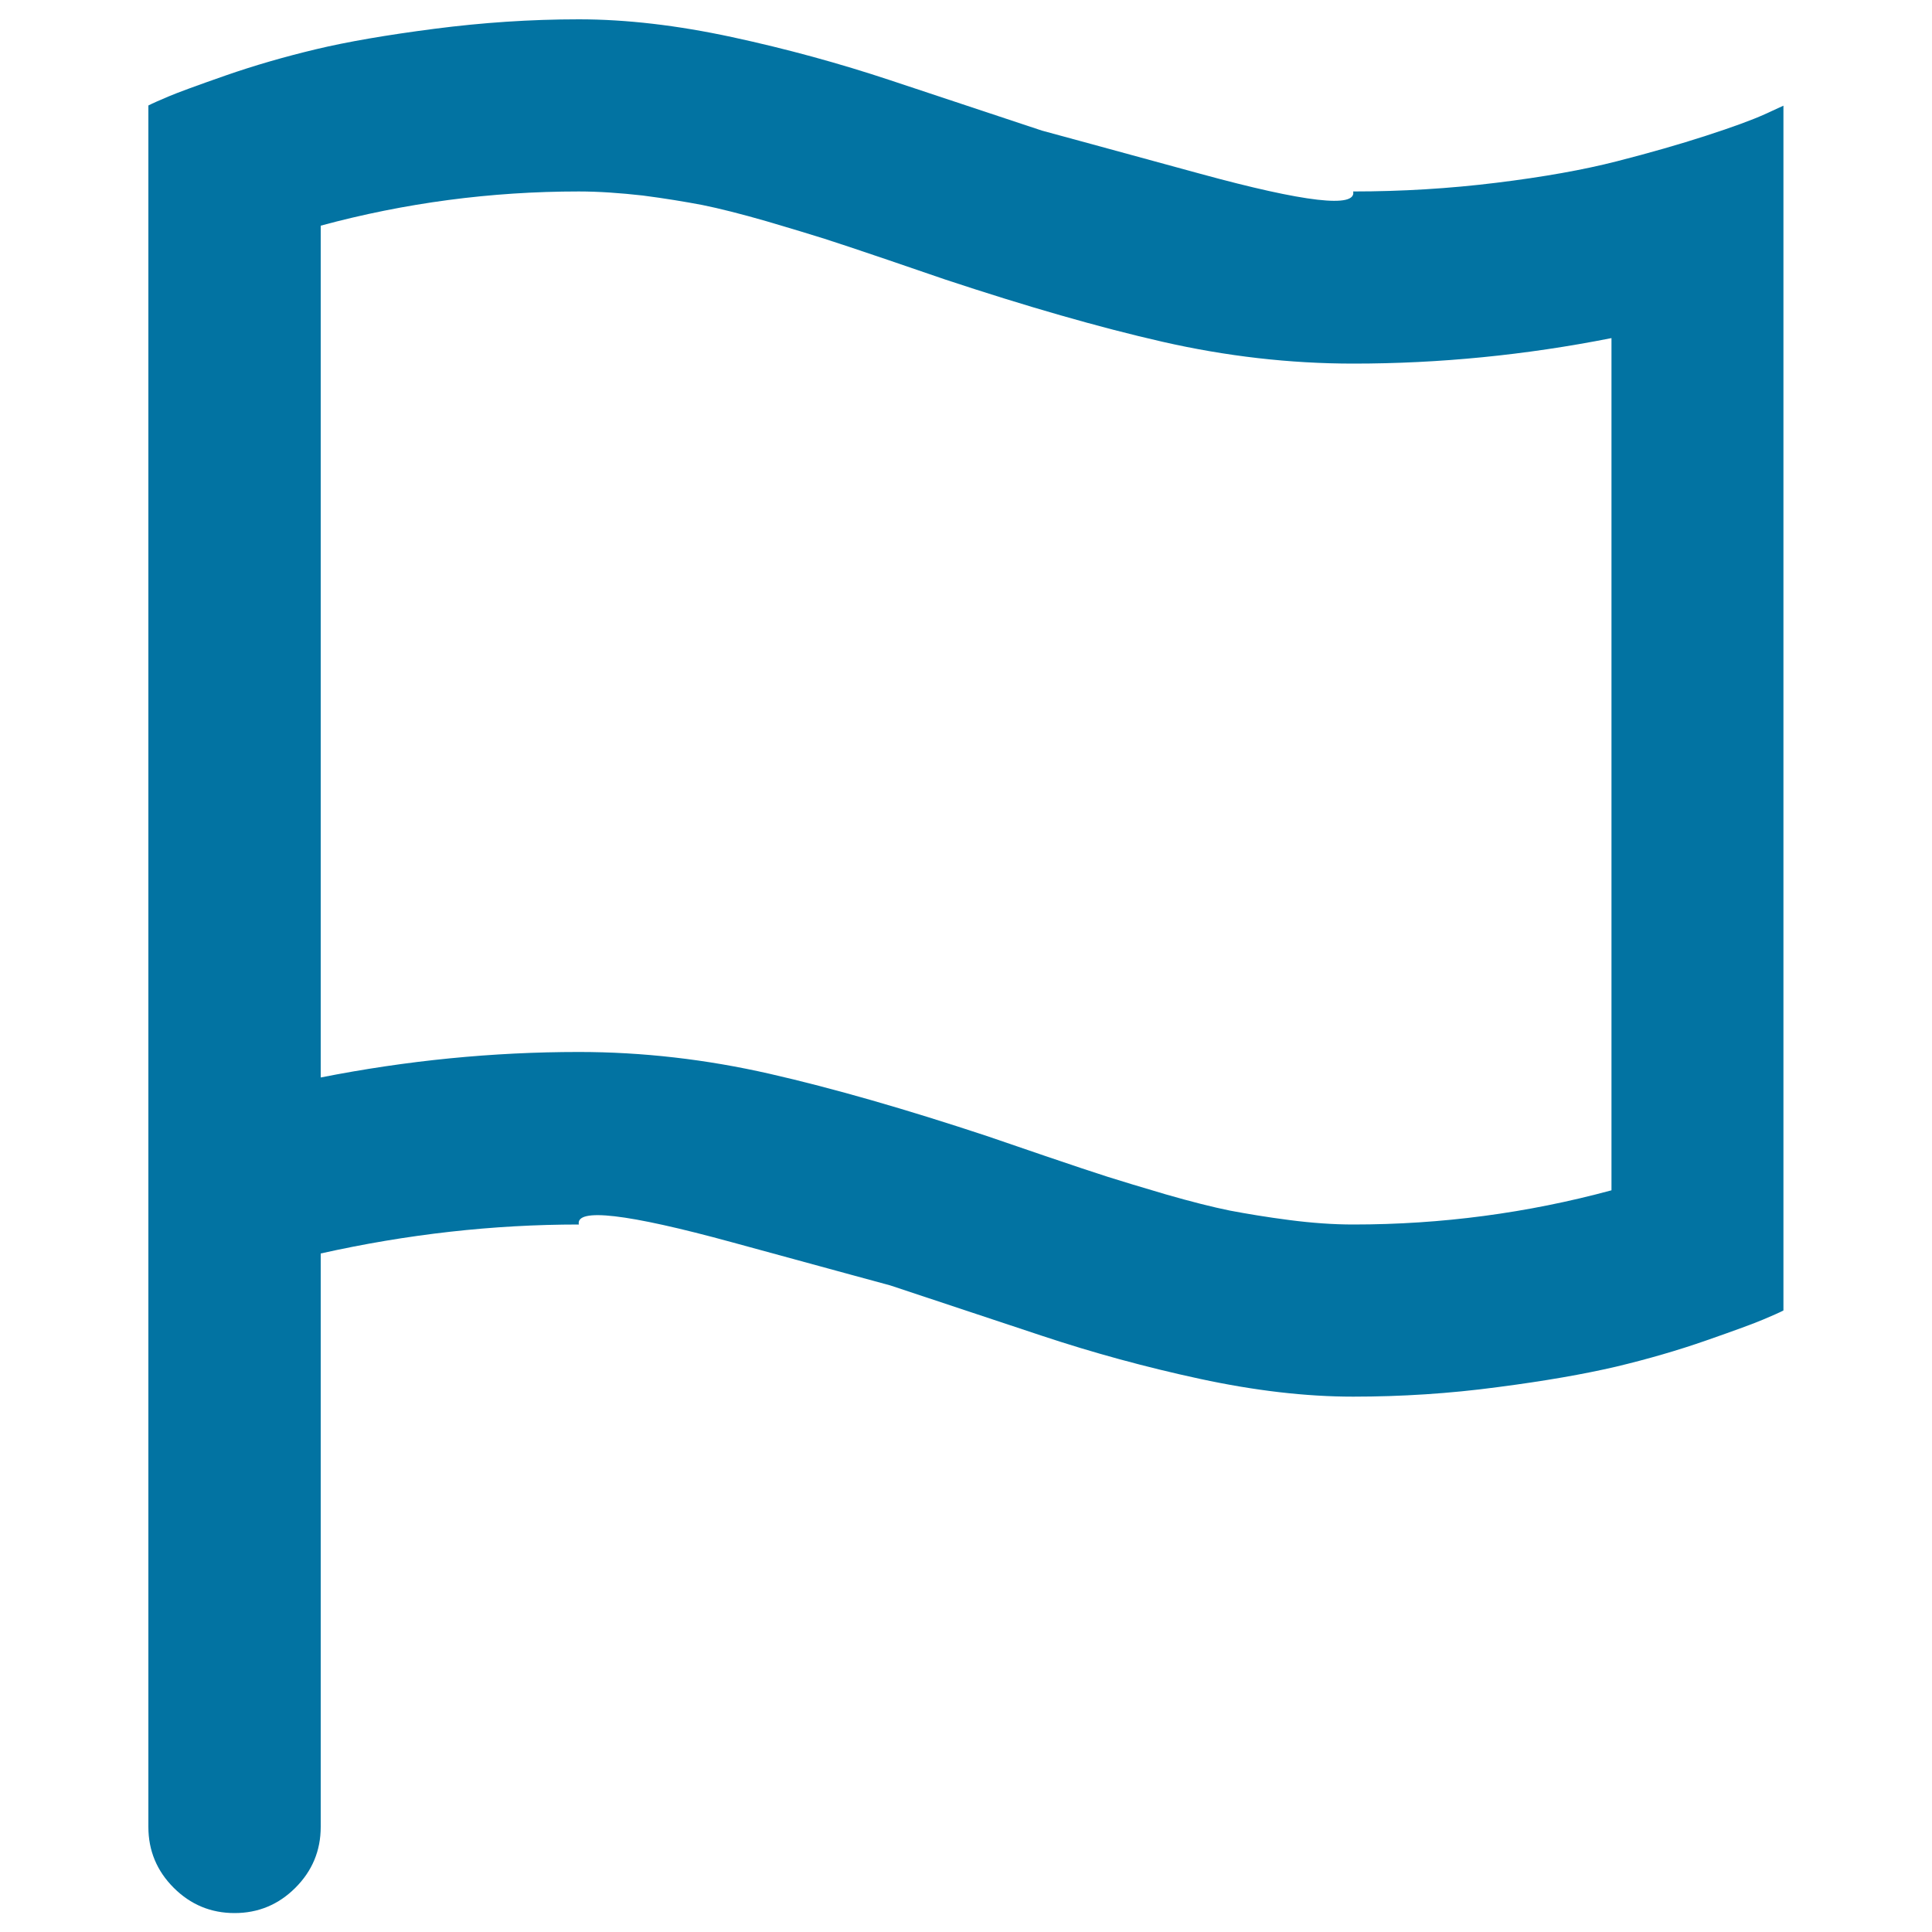
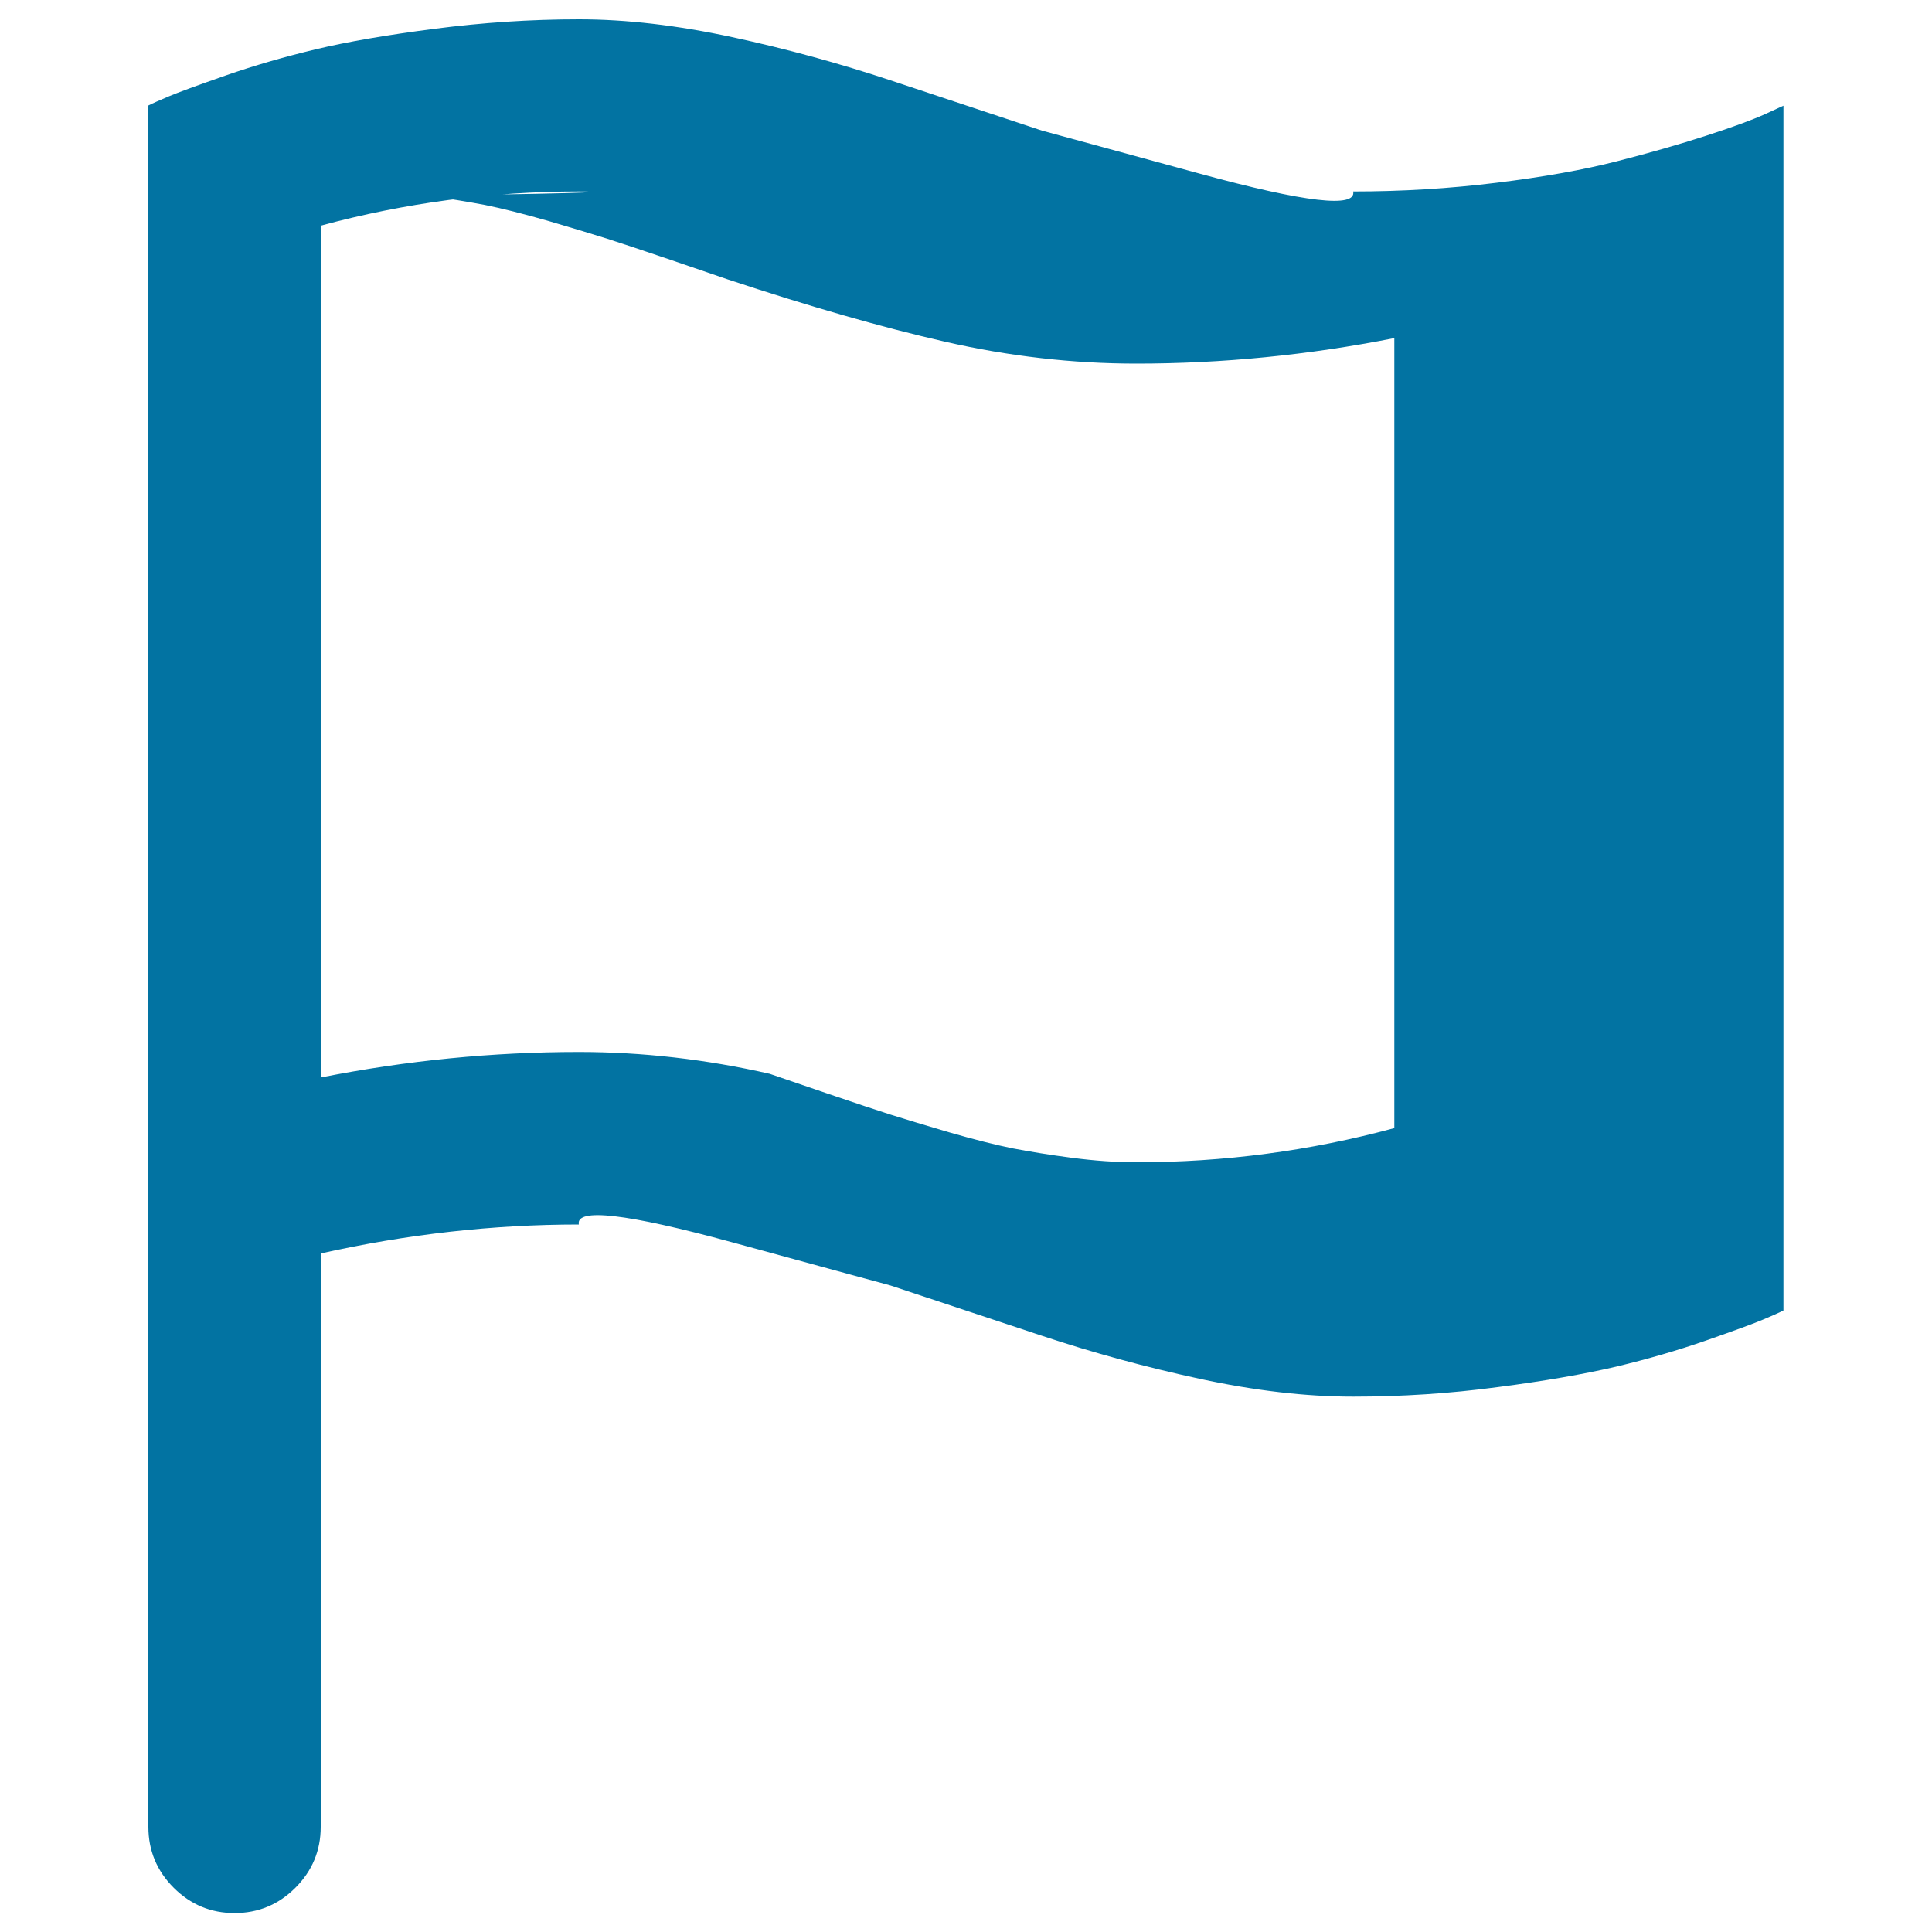
<svg xmlns="http://www.w3.org/2000/svg" viewBox="0 0 1000 1000" style="fill:#0273a2">
  <title>Flag SVG icon</title>
-   <path d="M299.6,10c24.6,0,51,3.1,79.3,9.2c28.3,6.1,55.6,13.6,81.8,22.3l78.6,26.1c0,0,27.3,7.4,81.8,22.3c54.5,14.9,81,17.9,79.3,9.2c25.1,0,49.8-1.5,74.1-4.5c24.4-3,45.1-6.7,62.3-11.1c17.2-4.4,32.5-8.8,46.1-13.2c13.6-4.4,23.7-8.1,30.4-11.1l9.8-4.5v623.6c-2.3,1.2-5.8,2.7-10.5,4.7c-4.7,2-14.5,5.6-29.4,10.8c-14.9,5.2-30.5,9.7-46.8,13.6c-16.3,3.8-36.7,7.4-61.4,10.6c-24.7,3.3-49.6,4.9-74.6,4.9c-24.6,0-51-3.1-79.3-9.2c-28.3-6.1-55.6-13.6-81.8-22.3l-78.6-26.1c0,0-27.3-7.4-81.8-22.3c-54.5-14.9-81-17.9-79.3-9.2c-44.3,0-88.9,5-133.6,15v296.8c0,12.3-4.4,22.8-13.1,31.5c-8.7,8.7-19.2,13.1-31.5,13.1c-12.3,0-22.8-4.4-31.5-13.1c-8.7-8.7-13.1-19.2-13.1-31.5V54.6c2.3-1.2,5.8-2.7,10.5-4.7c4.7-2,14.5-5.6,29.4-10.8c14.9-5.2,30.5-9.7,46.8-13.6s36.7-7.4,61.4-10.6C249.6,11.7,274.5,10,299.6,10L299.6,10z M299.6,99.1c-45.5,0-90,5.9-133.6,17.7v440.9c44.5-8.8,89.1-13.2,133.6-13.2c32.9,0,65.9,3.8,98.8,11.3c32.9,7.5,70.4,18.3,112.4,32.2c5.3,1.8,15.4,5.3,30.1,10.3c14.7,5,25.5,8.6,32.4,10.8c6.9,2.2,16.9,5.2,30.1,9.1c13.2,3.8,24.3,6.6,33.2,8.4c9,1.7,19.2,3.4,30.8,4.9c11.6,1.5,22.6,2.3,33.1,2.3c45.5,0,90-5.9,133.6-17.7V175c-44.5,8.8-89.1,13.2-133.6,13.2c-32.9,0-65.9-3.8-98.8-11.3s-70.4-18.3-112.4-32.2c-5.3-1.8-15.4-5.3-30.1-10.3c-14.7-5-25.5-8.6-32.4-10.8c-6.9-2.2-16.9-5.2-30.1-9.1c-13.2-3.8-24.3-6.6-33.2-8.4c-9-1.7-19.2-3.4-30.8-4.9C321.1,99.9,310,99.1,299.6,99.1L299.6,99.1z" />
+   <path d="M299.6,10c24.6,0,51,3.1,79.3,9.2c28.3,6.1,55.6,13.6,81.8,22.3l78.6,26.1c0,0,27.3,7.4,81.8,22.3c54.5,14.9,81,17.9,79.3,9.2c25.1,0,49.8-1.5,74.1-4.5c24.4-3,45.1-6.7,62.3-11.1c17.2-4.4,32.5-8.8,46.1-13.2c13.6-4.4,23.7-8.1,30.4-11.1l9.8-4.5v623.6c-2.3,1.2-5.8,2.7-10.5,4.7c-4.7,2-14.5,5.6-29.4,10.8c-14.9,5.2-30.5,9.7-46.8,13.6c-16.3,3.8-36.7,7.4-61.4,10.6c-24.7,3.3-49.6,4.9-74.6,4.9c-24.6,0-51-3.1-79.3-9.2c-28.3-6.1-55.6-13.6-81.8-22.3l-78.6-26.1c0,0-27.3-7.4-81.8-22.3c-54.5-14.9-81-17.9-79.3-9.2c-44.3,0-88.9,5-133.6,15v296.8c0,12.3-4.4,22.8-13.1,31.5c-8.7,8.7-19.2,13.1-31.5,13.1c-12.3,0-22.8-4.4-31.5-13.1c-8.7-8.7-13.1-19.2-13.1-31.5V54.6c2.3-1.2,5.8-2.7,10.5-4.7c4.7-2,14.5-5.6,29.4-10.8c14.9-5.2,30.5-9.7,46.8-13.6s36.7-7.4,61.4-10.6C249.6,11.7,274.5,10,299.6,10L299.6,10z M299.6,99.1c-45.5,0-90,5.9-133.6,17.7v440.9c44.5-8.8,89.1-13.2,133.6-13.2c32.9,0,65.9,3.8,98.8,11.3c5.3,1.8,15.4,5.3,30.1,10.3c14.7,5,25.5,8.6,32.4,10.8c6.9,2.2,16.9,5.2,30.1,9.1c13.2,3.8,24.3,6.6,33.2,8.4c9,1.7,19.2,3.4,30.8,4.9c11.6,1.5,22.6,2.3,33.1,2.3c45.5,0,90-5.9,133.6-17.7V175c-44.5,8.8-89.1,13.2-133.6,13.2c-32.9,0-65.9-3.8-98.8-11.3s-70.4-18.3-112.4-32.2c-5.3-1.8-15.4-5.3-30.1-10.3c-14.7-5-25.5-8.6-32.4-10.8c-6.9-2.2-16.9-5.2-30.1-9.1c-13.2-3.8-24.3-6.6-33.2-8.4c-9-1.7-19.2-3.4-30.8-4.9C321.1,99.9,310,99.1,299.6,99.1L299.6,99.1z" />
</svg>